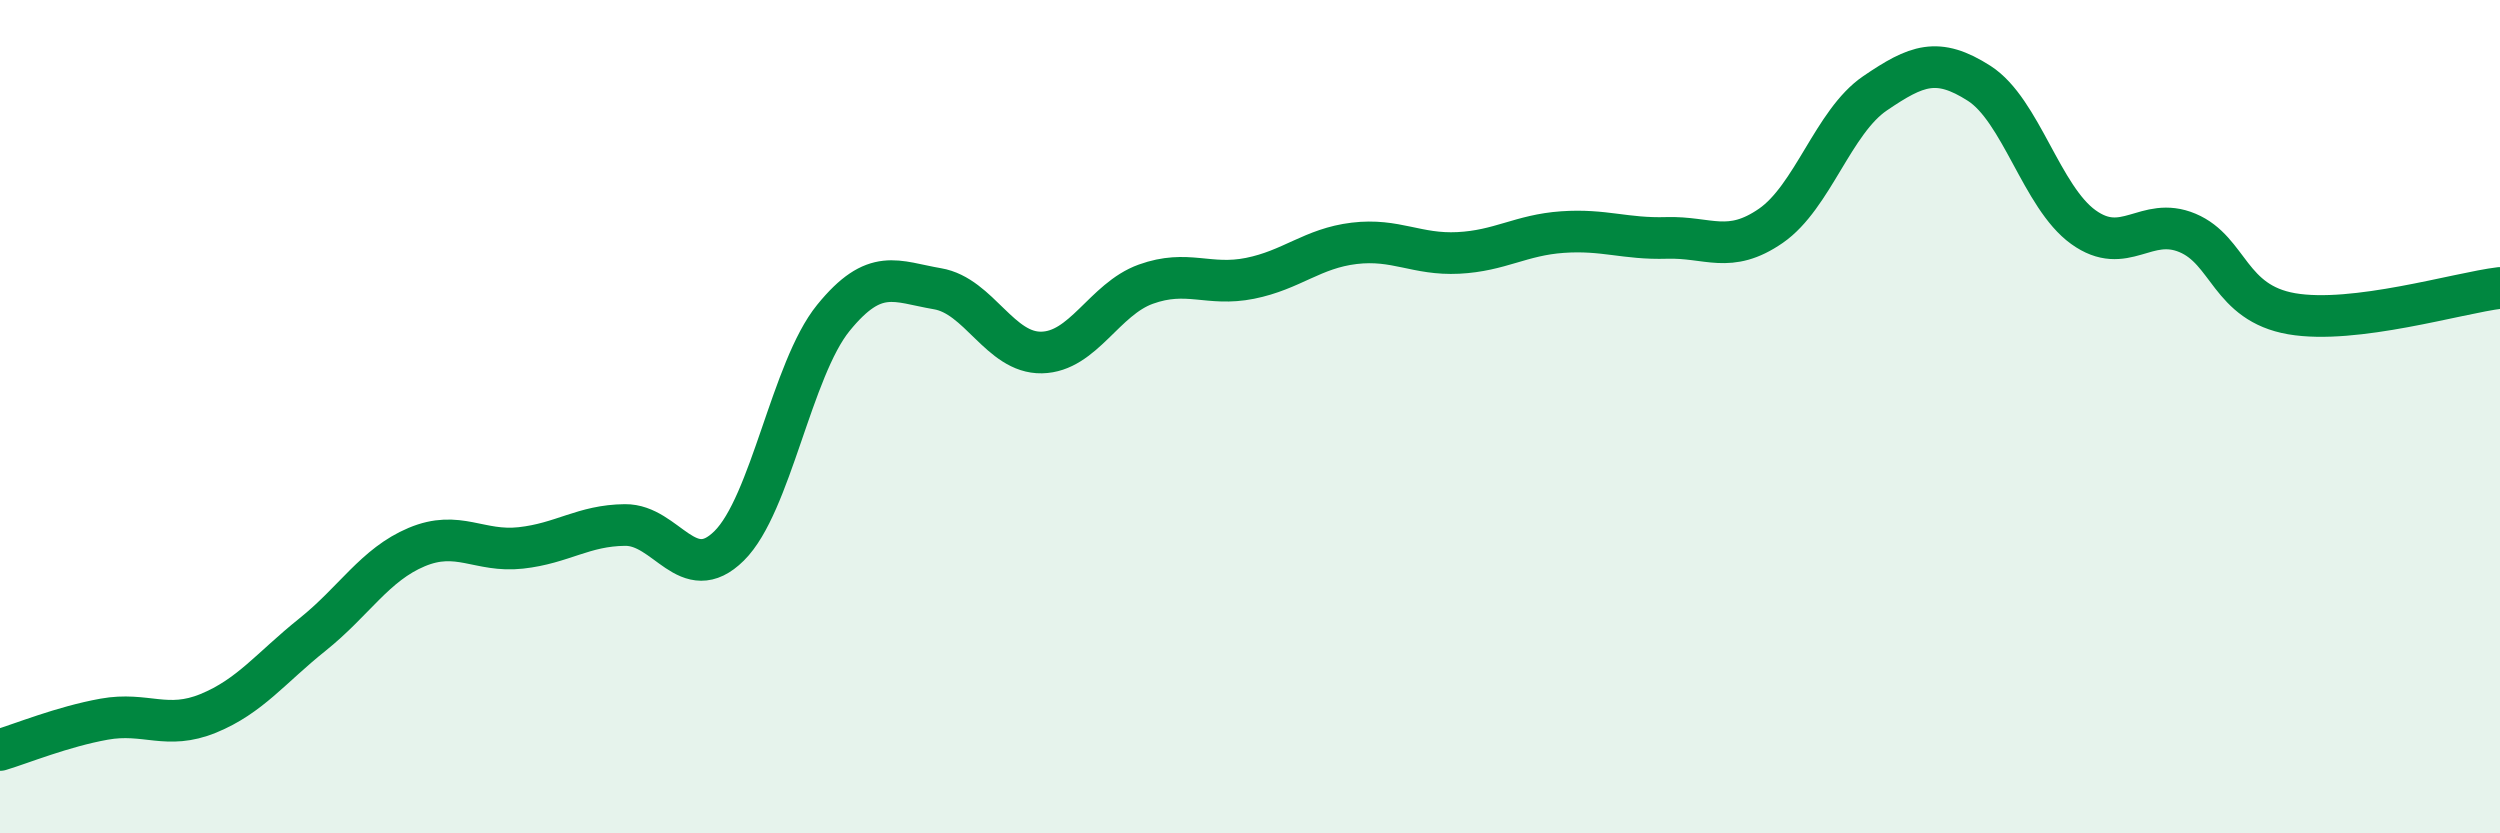
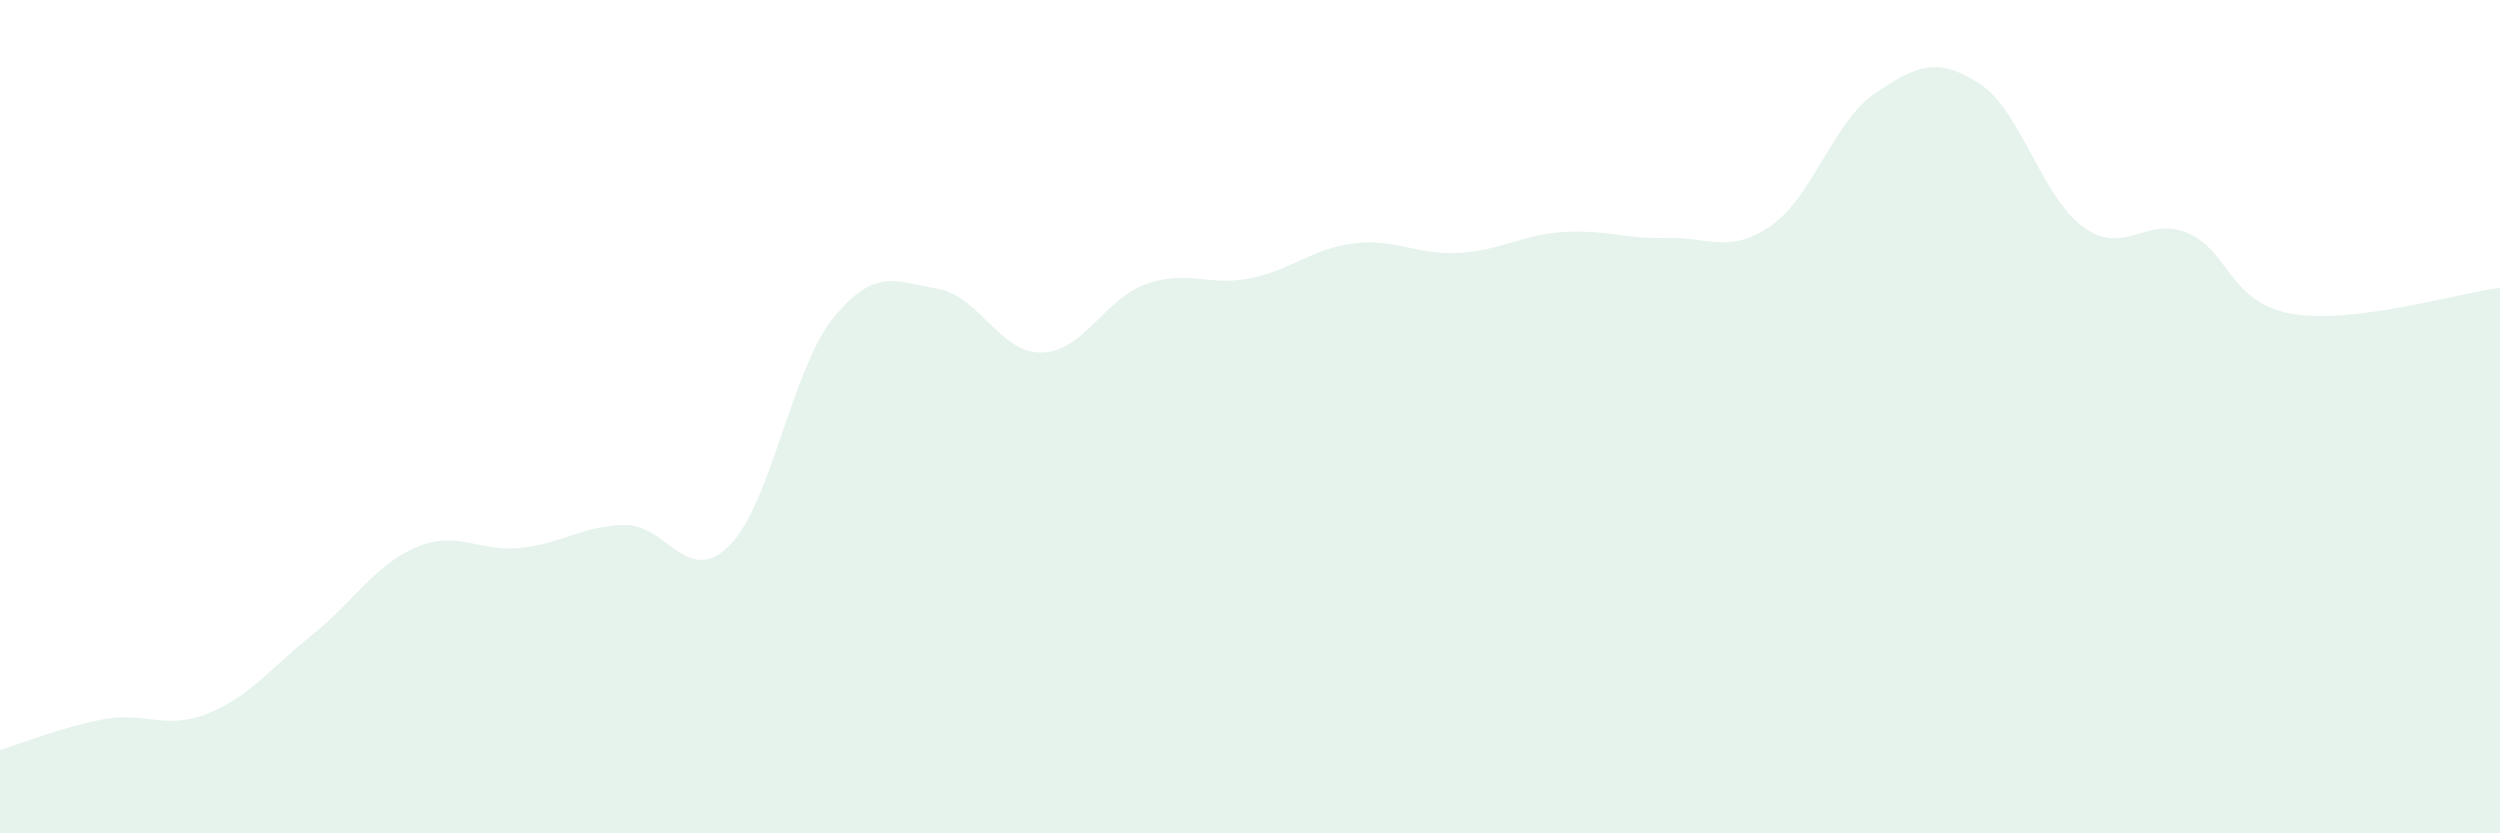
<svg xmlns="http://www.w3.org/2000/svg" width="60" height="20" viewBox="0 0 60 20">
  <path d="M 0,18 C 0.5,17.85 1.5,17.44 2.5,17.26 C 3.5,17.08 4,17.53 5,17.12 C 6,16.71 6.5,16.03 7.5,15.23 C 8.5,14.43 9,13.55 10,13.13 C 11,12.71 11.5,13.26 12.5,13.15 C 13.5,13.04 14,12.61 15,12.6 C 16,12.59 16.5,14.09 17.5,13.1 C 18.5,12.11 19,8.86 20,7.63 C 21,6.4 21.5,6.76 22.5,6.93 C 23.5,7.1 24,8.48 25,8.46 C 26,8.44 26.5,7.18 27.5,6.82 C 28.5,6.46 29,6.88 30,6.68 C 31,6.48 31.5,5.96 32.5,5.84 C 33.5,5.72 34,6.12 35,6.07 C 36,6.02 36.5,5.64 37.5,5.57 C 38.5,5.5 39,5.74 40,5.71 C 41,5.68 41.5,6.11 42.5,5.42 C 43.5,4.73 44,2.92 45,2.24 C 46,1.56 46.5,1.36 47.5,2 C 48.5,2.64 49,4.73 50,5.45 C 51,6.17 51.5,5.17 52.5,5.59 C 53.5,6.01 53.5,7.27 55,7.53 C 56.5,7.79 59,7.03 60,6.91L60 20L0 20Z" fill="#008740" opacity="0.1" stroke-linecap="round" stroke-linejoin="round" />
-   <path d="M 0,18 C 0.5,17.85 1.5,17.44 2.5,17.26 C 3.5,17.08 4,17.53 5,17.12 C 6,16.71 6.5,16.03 7.5,15.23 C 8.5,14.43 9,13.55 10,13.13 C 11,12.71 11.5,13.26 12.5,13.15 C 13.5,13.04 14,12.61 15,12.6 C 16,12.59 16.5,14.09 17.5,13.1 C 18.5,12.11 19,8.86 20,7.63 C 21,6.4 21.5,6.76 22.5,6.93 C 23.5,7.1 24,8.48 25,8.46 C 26,8.44 26.5,7.18 27.5,6.82 C 28.5,6.46 29,6.88 30,6.68 C 31,6.48 31.5,5.96 32.5,5.84 C 33.5,5.72 34,6.12 35,6.07 C 36,6.02 36.5,5.64 37.5,5.57 C 38.5,5.5 39,5.74 40,5.71 C 41,5.68 41.5,6.11 42.5,5.42 C 43.5,4.73 44,2.92 45,2.24 C 46,1.56 46.5,1.36 47.5,2 C 48.5,2.64 49,4.73 50,5.45 C 51,6.17 51.5,5.17 52.5,5.59 C 53.5,6.01 53.5,7.27 55,7.53 C 56.5,7.79 59,7.03 60,6.91" stroke="#008740" stroke-width="1" fill="none" stroke-linecap="round" stroke-linejoin="round" />
</svg>